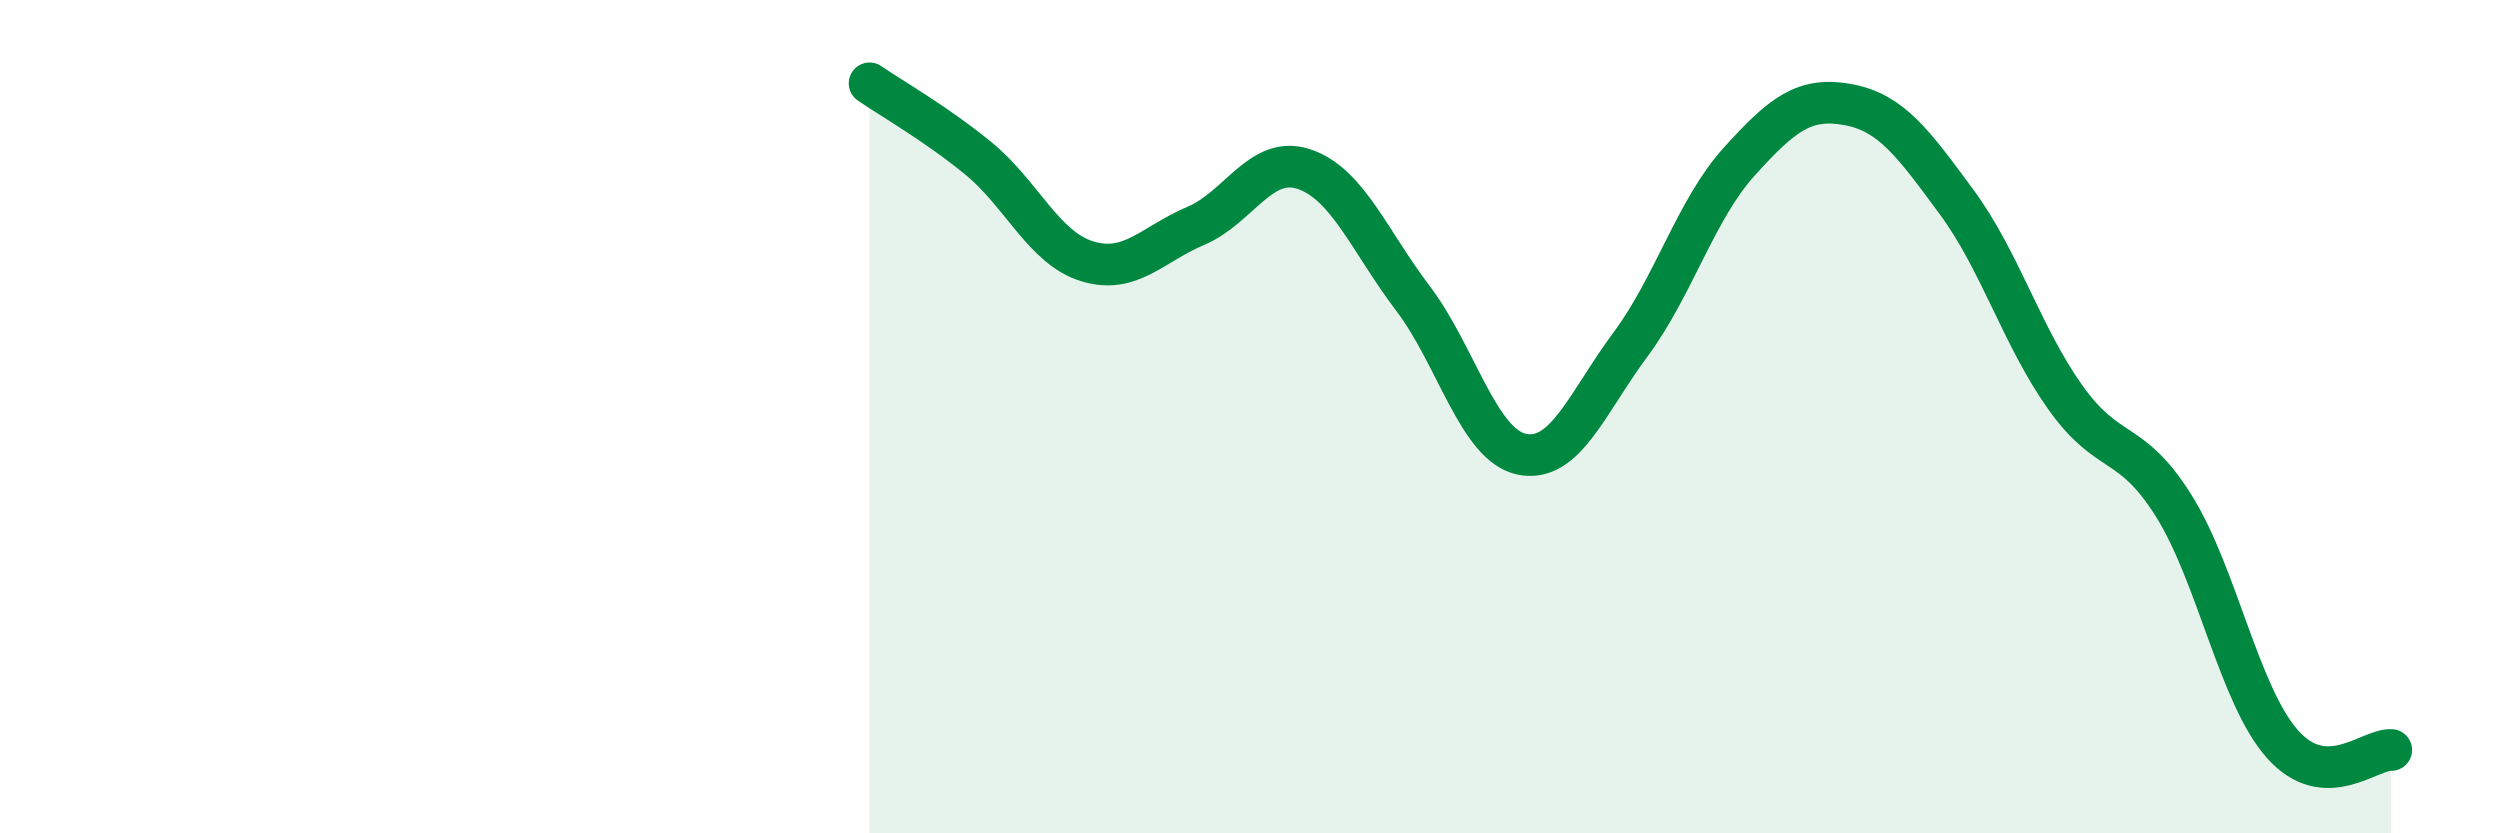
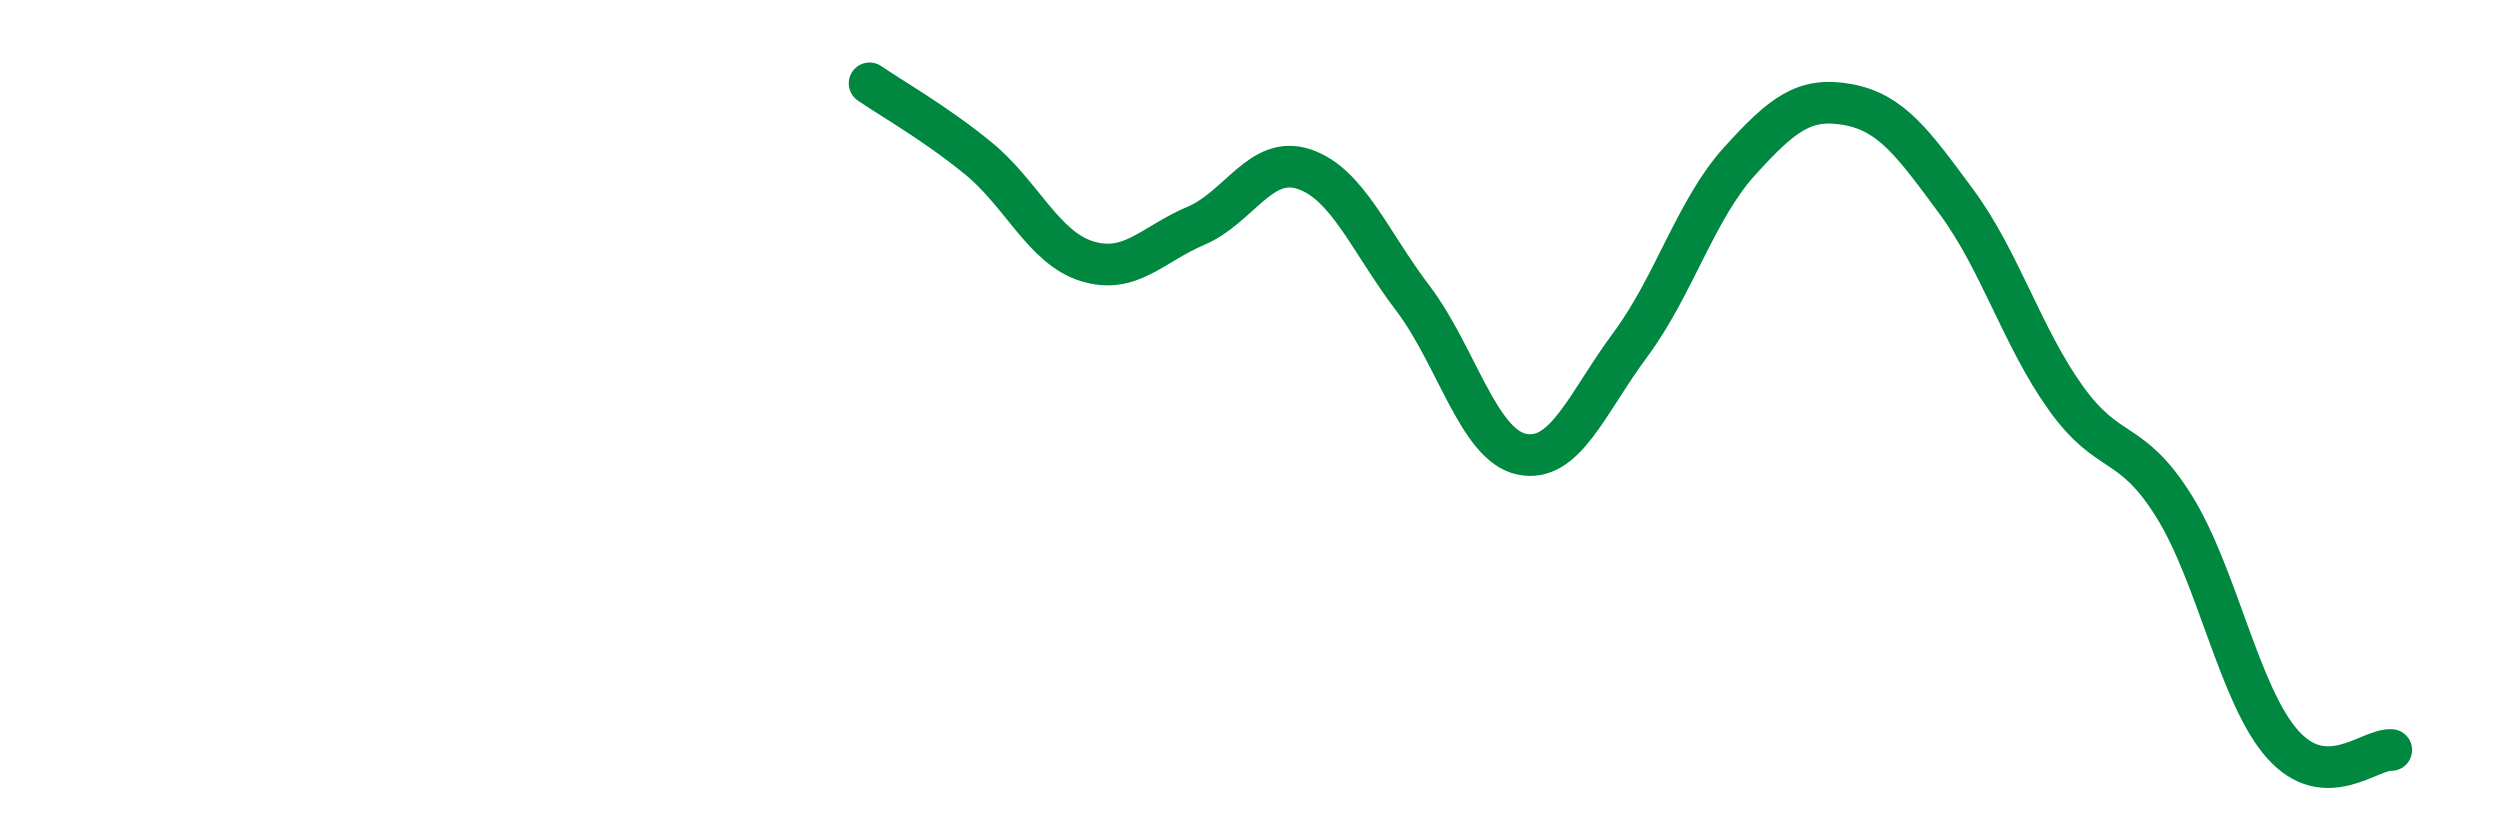
<svg xmlns="http://www.w3.org/2000/svg" width="60" height="20" viewBox="0 0 60 20">
-   <path d="M 20.87,2 C 21.39,2.36 22.44,2.95 23.48,3.8 C 24.52,4.65 25.05,5.95 26.09,6.27 C 27.13,6.59 27.66,5.86 28.7,5.42 C 29.74,4.98 30.26,3.71 31.3,4.06 C 32.34,4.41 32.87,5.79 33.91,7.16 C 34.95,8.53 35.48,10.68 36.52,10.9 C 37.56,11.12 38.09,9.67 39.13,8.27 C 40.17,6.87 40.7,5.03 41.74,3.88 C 42.78,2.73 43.31,2.32 44.35,2.51 C 45.39,2.7 45.92,3.44 46.96,4.85 C 48,6.26 48.53,8.08 49.57,9.54 C 50.61,11 51.13,10.48 52.17,12.14 C 53.21,13.8 53.74,16.69 54.78,17.86 C 55.82,19.03 56.87,17.97 57.39,18L57.39 20L20.87 20Z" fill="#008740" opacity="0.1" stroke-linecap="round" stroke-linejoin="round" />
  <path d="M 20.87,2 C 21.39,2.36 22.44,2.95 23.48,3.8 C 24.52,4.65 25.05,5.95 26.09,6.27 C 27.13,6.59 27.66,5.86 28.7,5.42 C 29.74,4.98 30.26,3.71 31.3,4.06 C 32.34,4.41 32.87,5.79 33.91,7.16 C 34.95,8.53 35.48,10.68 36.52,10.9 C 37.56,11.12 38.09,9.67 39.13,8.27 C 40.17,6.87 40.7,5.03 41.74,3.88 C 42.78,2.73 43.31,2.32 44.35,2.51 C 45.39,2.7 45.92,3.44 46.96,4.85 C 48,6.26 48.53,8.08 49.57,9.54 C 50.61,11 51.13,10.48 52.17,12.14 C 53.21,13.8 53.74,16.69 54.78,17.86 C 55.82,19.03 56.87,17.97 57.39,18" stroke="#008740" stroke-width="1" fill="none" stroke-linecap="round" stroke-linejoin="round" />
</svg>